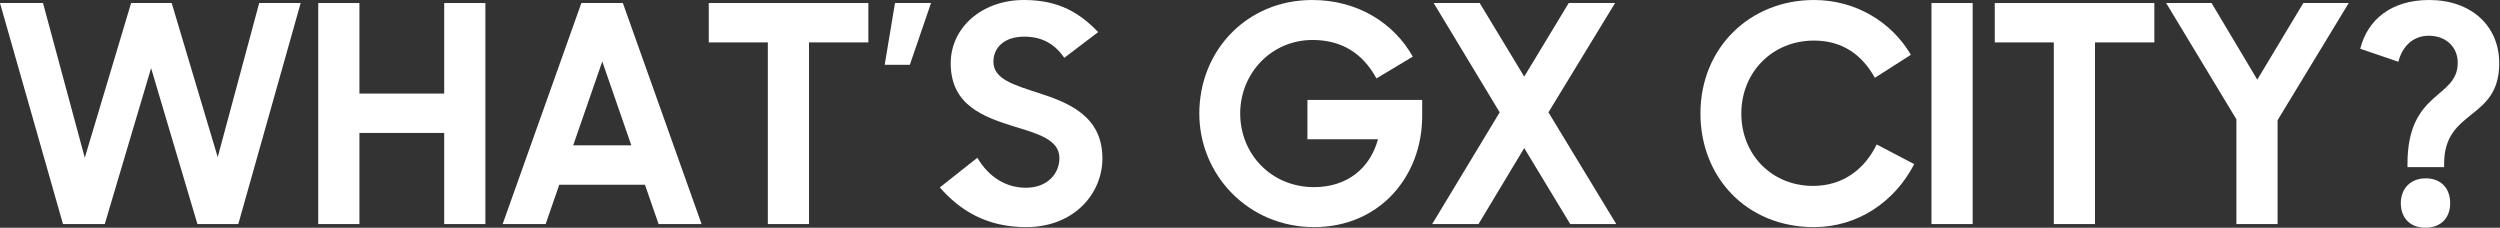
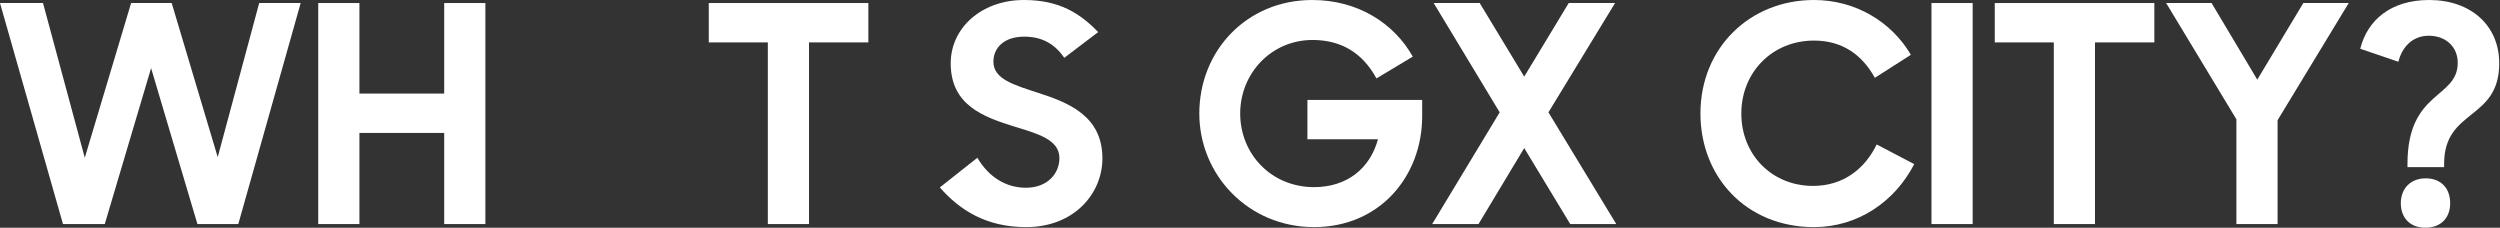
<svg xmlns="http://www.w3.org/2000/svg" width="527" height="48" viewBox="0 0 527 48" fill="none">
  <rect x="0" y="0" width="527" height="48" fill="#333333" stroke="none" />
  <path d="M0 0.639H9.064L17.872 33.256L27.638 0.639H36.191L45.894 33.128L54.638 0.639H63.383L50.234 47.234H41.617L31.851 14.362L22.085 47.234H13.277L0 0.639Z" fill="white" />
  <path d="M93.638 28.022H75.766V47.234H67.085V0.639H75.766V19.724H93.638V0.639H102.319V47.234H93.638V28.022Z" fill="white" />
-   <path d="M122.553 0.639H131.298L147.894 47.234H138.83L135.957 38.937H117.894L115.021 47.234H105.957L122.553 0.639ZM120.83 30.639H133.085L126.957 12.958L120.83 30.639Z" fill="white" />
  <path d="M161.858 8.937H149.411V0.639H183.049V8.937H170.539V47.234H161.858V8.937Z" fill="white" />
-   <path d="M186.495 13.66L188.666 0.639H196.261L191.793 13.66H186.495Z" fill="white" />
  <path d="M198.113 39.511L206.027 33.255C208.389 37.277 212.027 39.575 216.24 39.575C220.836 39.575 223.325 36.575 223.325 33.319C223.325 29.362 218.602 28.149 213.623 26.617C207.368 24.638 200.41 22.213 200.41 13.34C200.41 5.872 206.921 0 215.857 0C223.389 0 227.73 2.872 231.496 6.766L224.347 12.191C222.368 9.255 219.623 7.723 215.921 7.723C211.708 7.723 209.41 10.021 209.41 13.021C209.41 16.723 213.879 17.936 218.921 19.596C225.24 21.638 232.389 24.447 232.389 33.383C232.389 40.723 226.517 47.872 216.304 47.872C207.879 47.872 202.325 44.298 198.113 39.511Z" fill="white" />
  <path d="M252.815 23.936C252.815 10.66 262.836 0 276.623 0C286.262 0 293.857 4.915 297.815 11.936L290.155 16.532C287.283 11.234 282.815 8.426 276.687 8.426C268.006 8.426 261.432 15.447 261.432 23.936C261.432 32.425 267.942 39.447 277.006 39.447C283.964 39.447 288.815 35.489 290.474 29.362H275.602V21.064H299.794V24.511C299.794 37.085 290.921 47.872 277.006 47.872C263.091 47.872 252.815 36.83 252.815 23.936Z" fill="white" />
  <path d="M321.305 31.213L311.666 47.234H301.9L316.134 23.681L302.22 0.639H311.922L321.305 16.149L330.688 0.639H340.454L326.411 23.681L340.709 47.234H331.007L321.305 31.213Z" fill="white" />
  <path d="M358.453 23.936C358.453 10.021 368.921 0 382.39 0C391.134 0 398.73 4.596 402.815 11.553L395.219 16.404C392.538 11.553 388.39 8.553 382.39 8.553C373.581 8.553 367.07 15.255 367.07 23.936C367.07 32.617 373.517 39.191 382.198 39.191C388.645 39.191 393.177 35.489 395.602 30.447L403.517 34.596C399.432 42.511 391.645 47.872 382.39 47.872C368.028 47.872 358.453 37.213 358.453 23.936Z" fill="white" />
  <path d="M407.155 0.639H415.836V47.234H407.155V0.639Z" fill="white" />
  <path d="M432.943 8.937H420.496V0.639H454.134V8.937H441.623V47.234H432.943V8.937Z" fill="white" />
  <path d="M471.432 25.149L456.623 0.639H466.198L475.836 16.788L485.538 0.639H495.113L480.113 25.341V47.234H471.432V25.149Z" fill="white" />
  <path d="M507.496 34.532C507.496 19.021 518.091 20.872 518.091 13.213C518.091 9.957 515.666 7.532 511.964 7.532C508.581 7.532 506.347 9.894 505.581 13.021L497.538 10.277C499.07 4.213 503.985 0 512.092 0C520.772 0 526.836 5.298 526.836 13.34C526.836 25.468 515.219 22.851 515.219 34.532V35.234H507.496V34.532ZM511.326 37.596C514.581 37.596 516.496 39.702 516.496 42.83C516.496 45.958 514.517 48 511.262 48C508.006 48 506.091 45.894 506.091 42.83C506.091 39.766 508.134 37.596 511.326 37.596Z" fill="white" />
</svg>